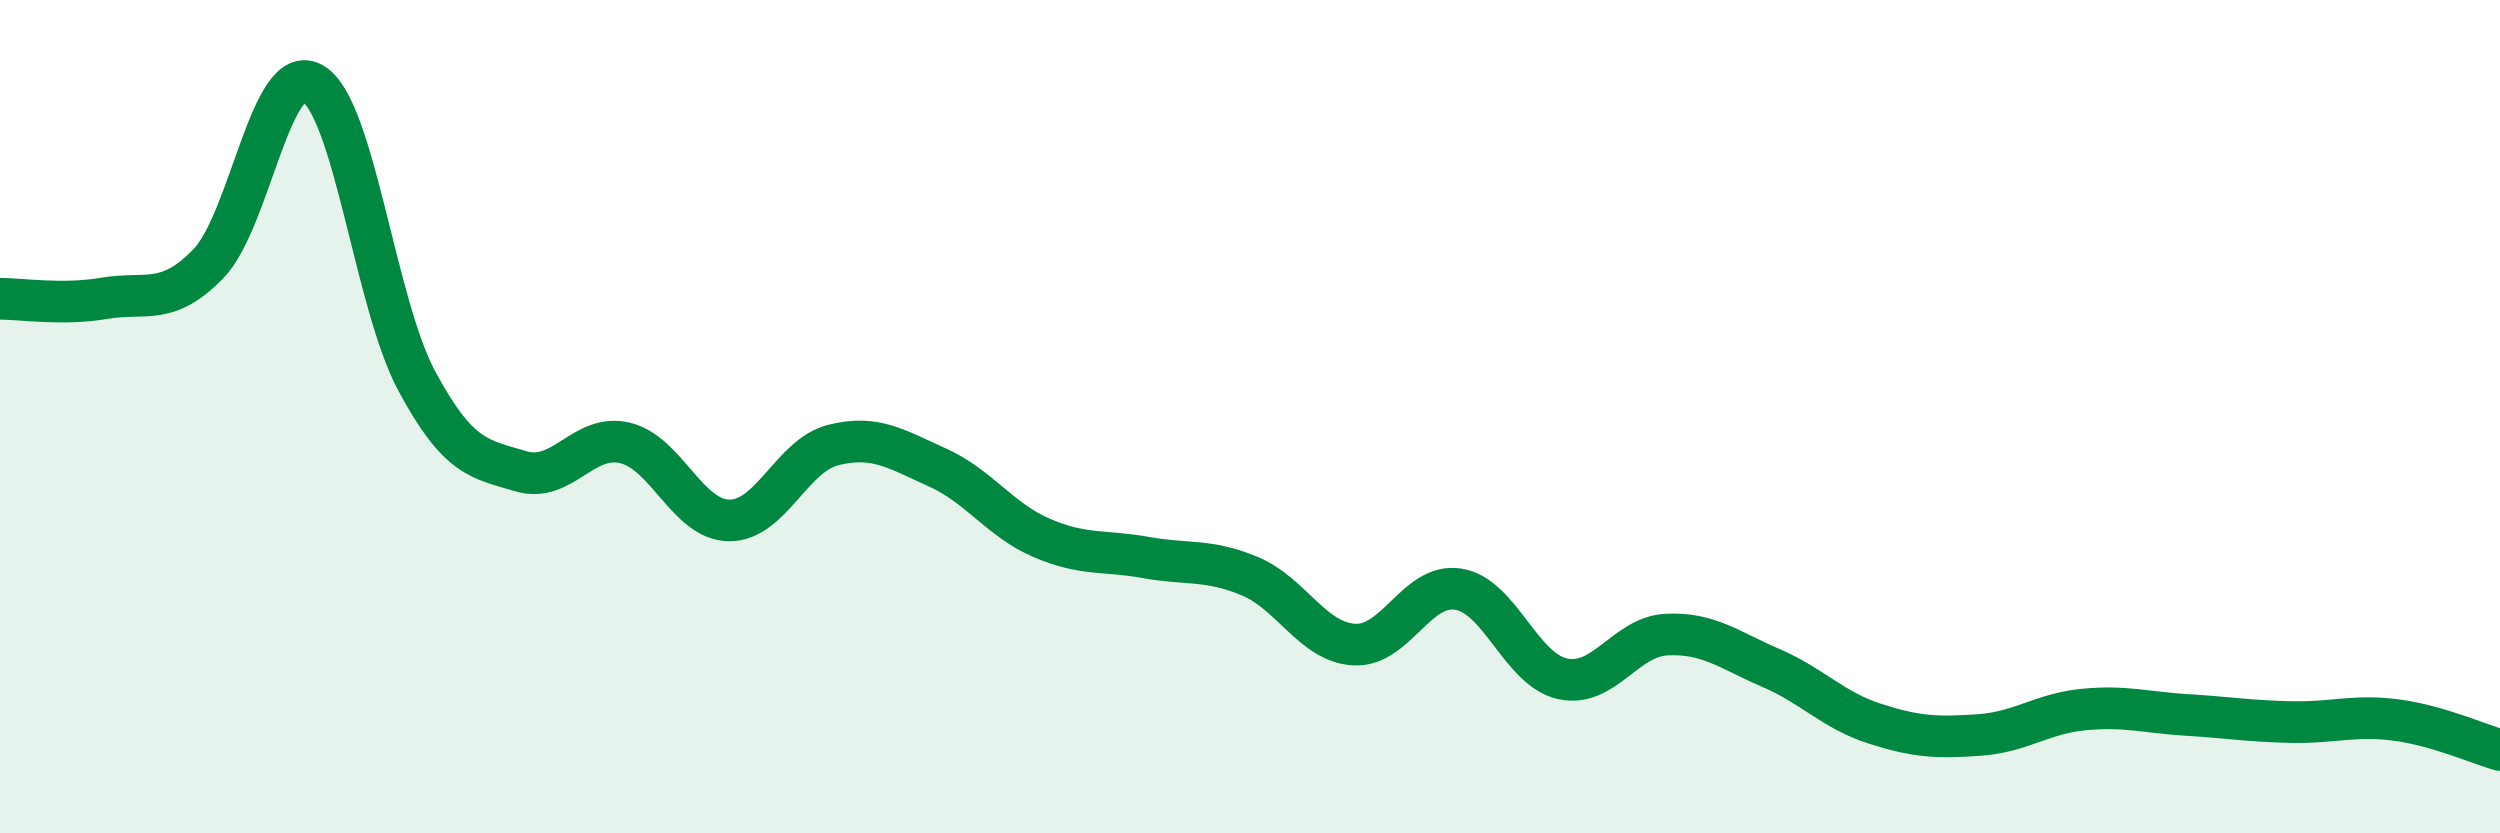
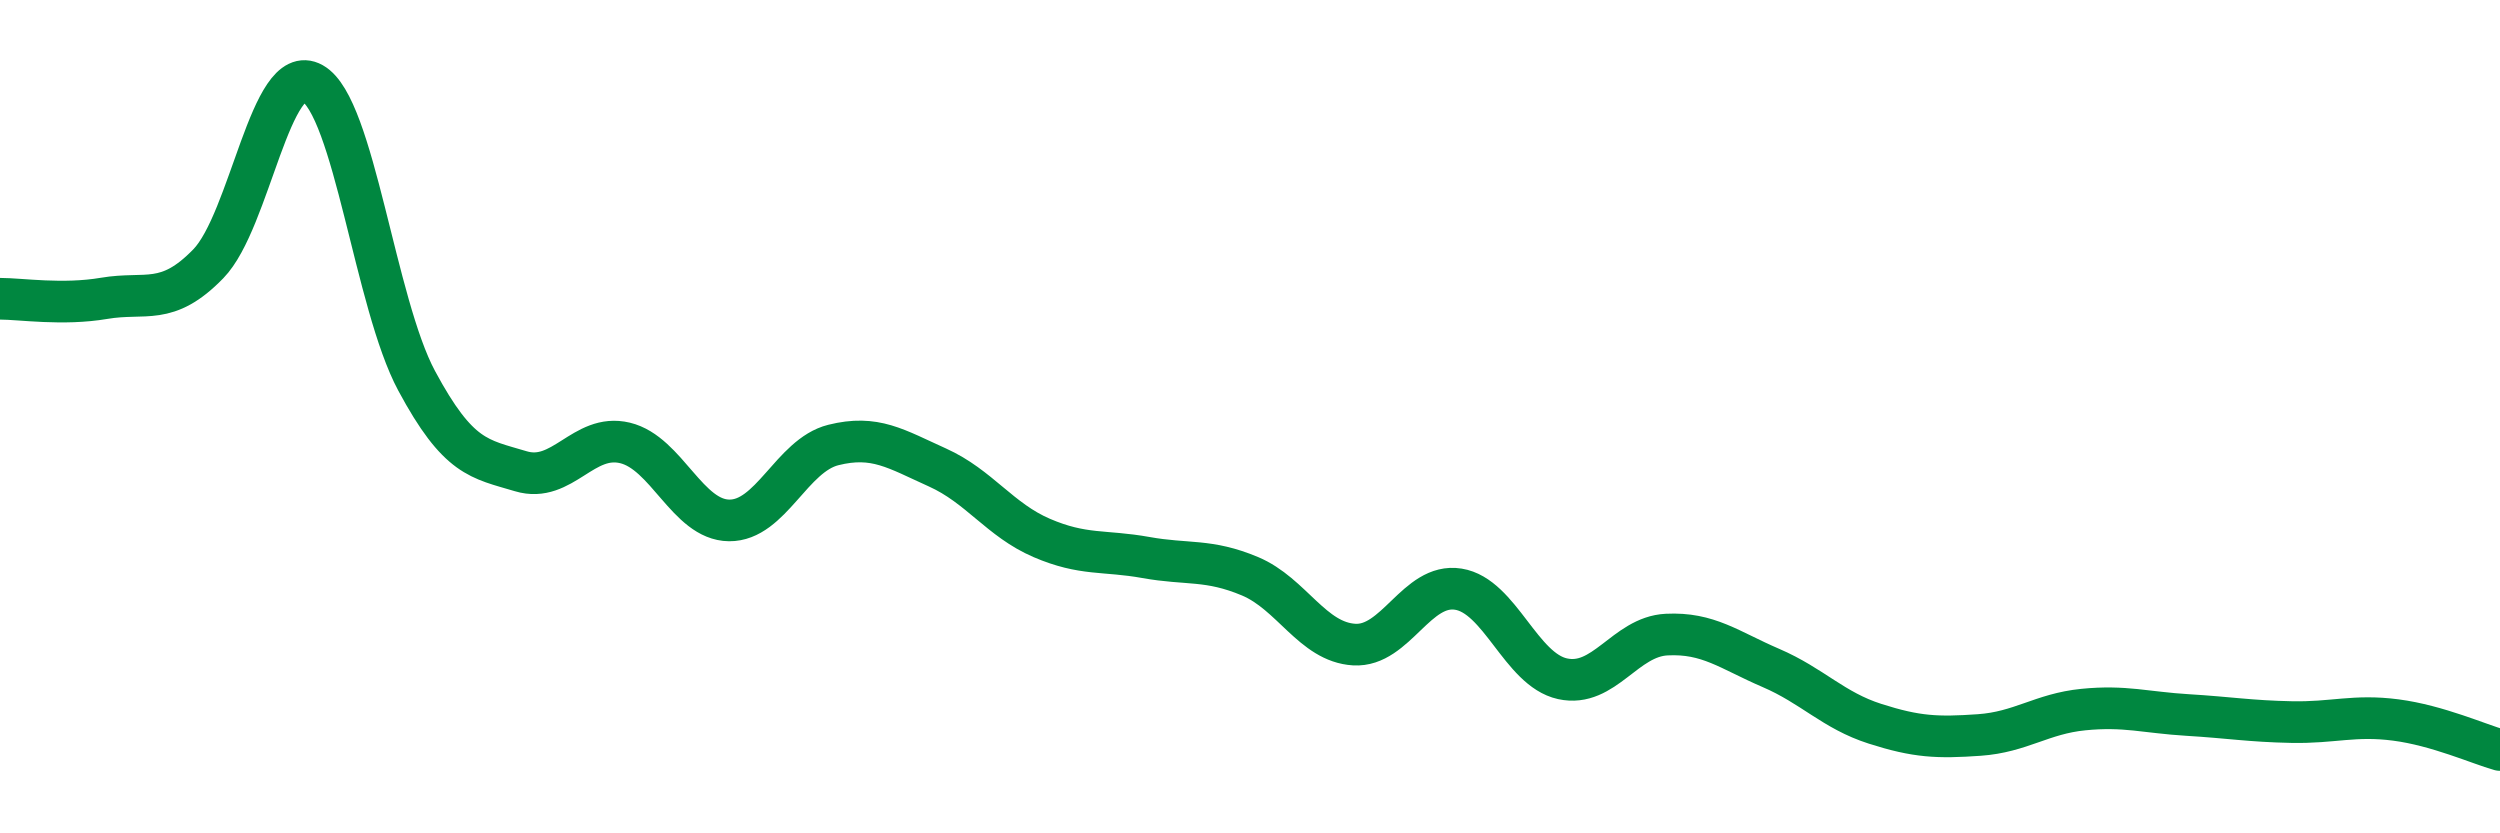
<svg xmlns="http://www.w3.org/2000/svg" width="60" height="20" viewBox="0 0 60 20">
-   <path d="M 0,7.17 C 0.5,7.17 1.5,7.33 2.5,7.16 C 3.5,6.99 4,7.36 5,6.33 C 6,5.3 6.5,1.44 7.5,2 C 8.5,2.56 9,7.28 10,9.14 C 11,11 11.5,11.01 12.5,11.31 C 13.5,11.61 14,10.39 15,10.63 C 16,10.87 16.5,12.48 17.5,12.49 C 18.5,12.5 19,10.93 20,10.68 C 21,10.43 21.5,10.77 22.5,11.22 C 23.5,11.67 24,12.48 25,12.91 C 26,13.34 26.5,13.2 27.5,13.38 C 28.5,13.56 29,13.41 30,13.83 C 31,14.25 31.5,15.41 32.5,15.47 C 33.5,15.53 34,13.98 35,14.14 C 36,14.3 36.5,16.07 37.5,16.29 C 38.5,16.51 39,15.28 40,15.23 C 41,15.18 41.5,15.6 42.5,16.03 C 43.5,16.46 44,17.05 45,17.37 C 46,17.69 46.5,17.71 47.5,17.64 C 48.5,17.57 49,17.13 50,17.03 C 51,16.93 51.5,17.1 52.5,17.16 C 53.5,17.22 54,17.31 55,17.33 C 56,17.35 56.5,17.15 57.5,17.28 C 58.5,17.41 59.5,17.86 60,18L60 20L0 20Z" fill="#008740" opacity="0.1" stroke-linecap="round" stroke-linejoin="round" />
  <path d="M 0,7.17 C 0.5,7.17 1.5,7.33 2.5,7.16 C 3.5,6.99 4,7.36 5,6.33 C 6,5.3 6.5,1.44 7.5,2 C 8.5,2.56 9,7.28 10,9.14 C 11,11 11.5,11.01 12.5,11.31 C 13.5,11.61 14,10.39 15,10.63 C 16,10.87 16.5,12.48 17.5,12.49 C 18.5,12.5 19,10.93 20,10.68 C 21,10.43 21.5,10.77 22.5,11.22 C 23.5,11.67 24,12.48 25,12.91 C 26,13.34 26.5,13.2 27.5,13.38 C 28.5,13.56 29,13.41 30,13.83 C 31,14.25 31.5,15.41 32.5,15.47 C 33.5,15.53 34,13.98 35,14.14 C 36,14.3 36.5,16.07 37.5,16.29 C 38.5,16.51 39,15.28 40,15.23 C 41,15.18 41.5,15.6 42.5,16.03 C 43.5,16.46 44,17.05 45,17.37 C 46,17.69 46.5,17.71 47.5,17.64 C 48.5,17.57 49,17.13 50,17.03 C 51,16.93 51.5,17.1 52.5,17.16 C 53.5,17.22 54,17.31 55,17.33 C 56,17.35 56.5,17.15 57.5,17.28 C 58.5,17.41 59.5,17.86 60,18" stroke="#008740" stroke-width="1" fill="none" stroke-linecap="round" stroke-linejoin="round" />
</svg>